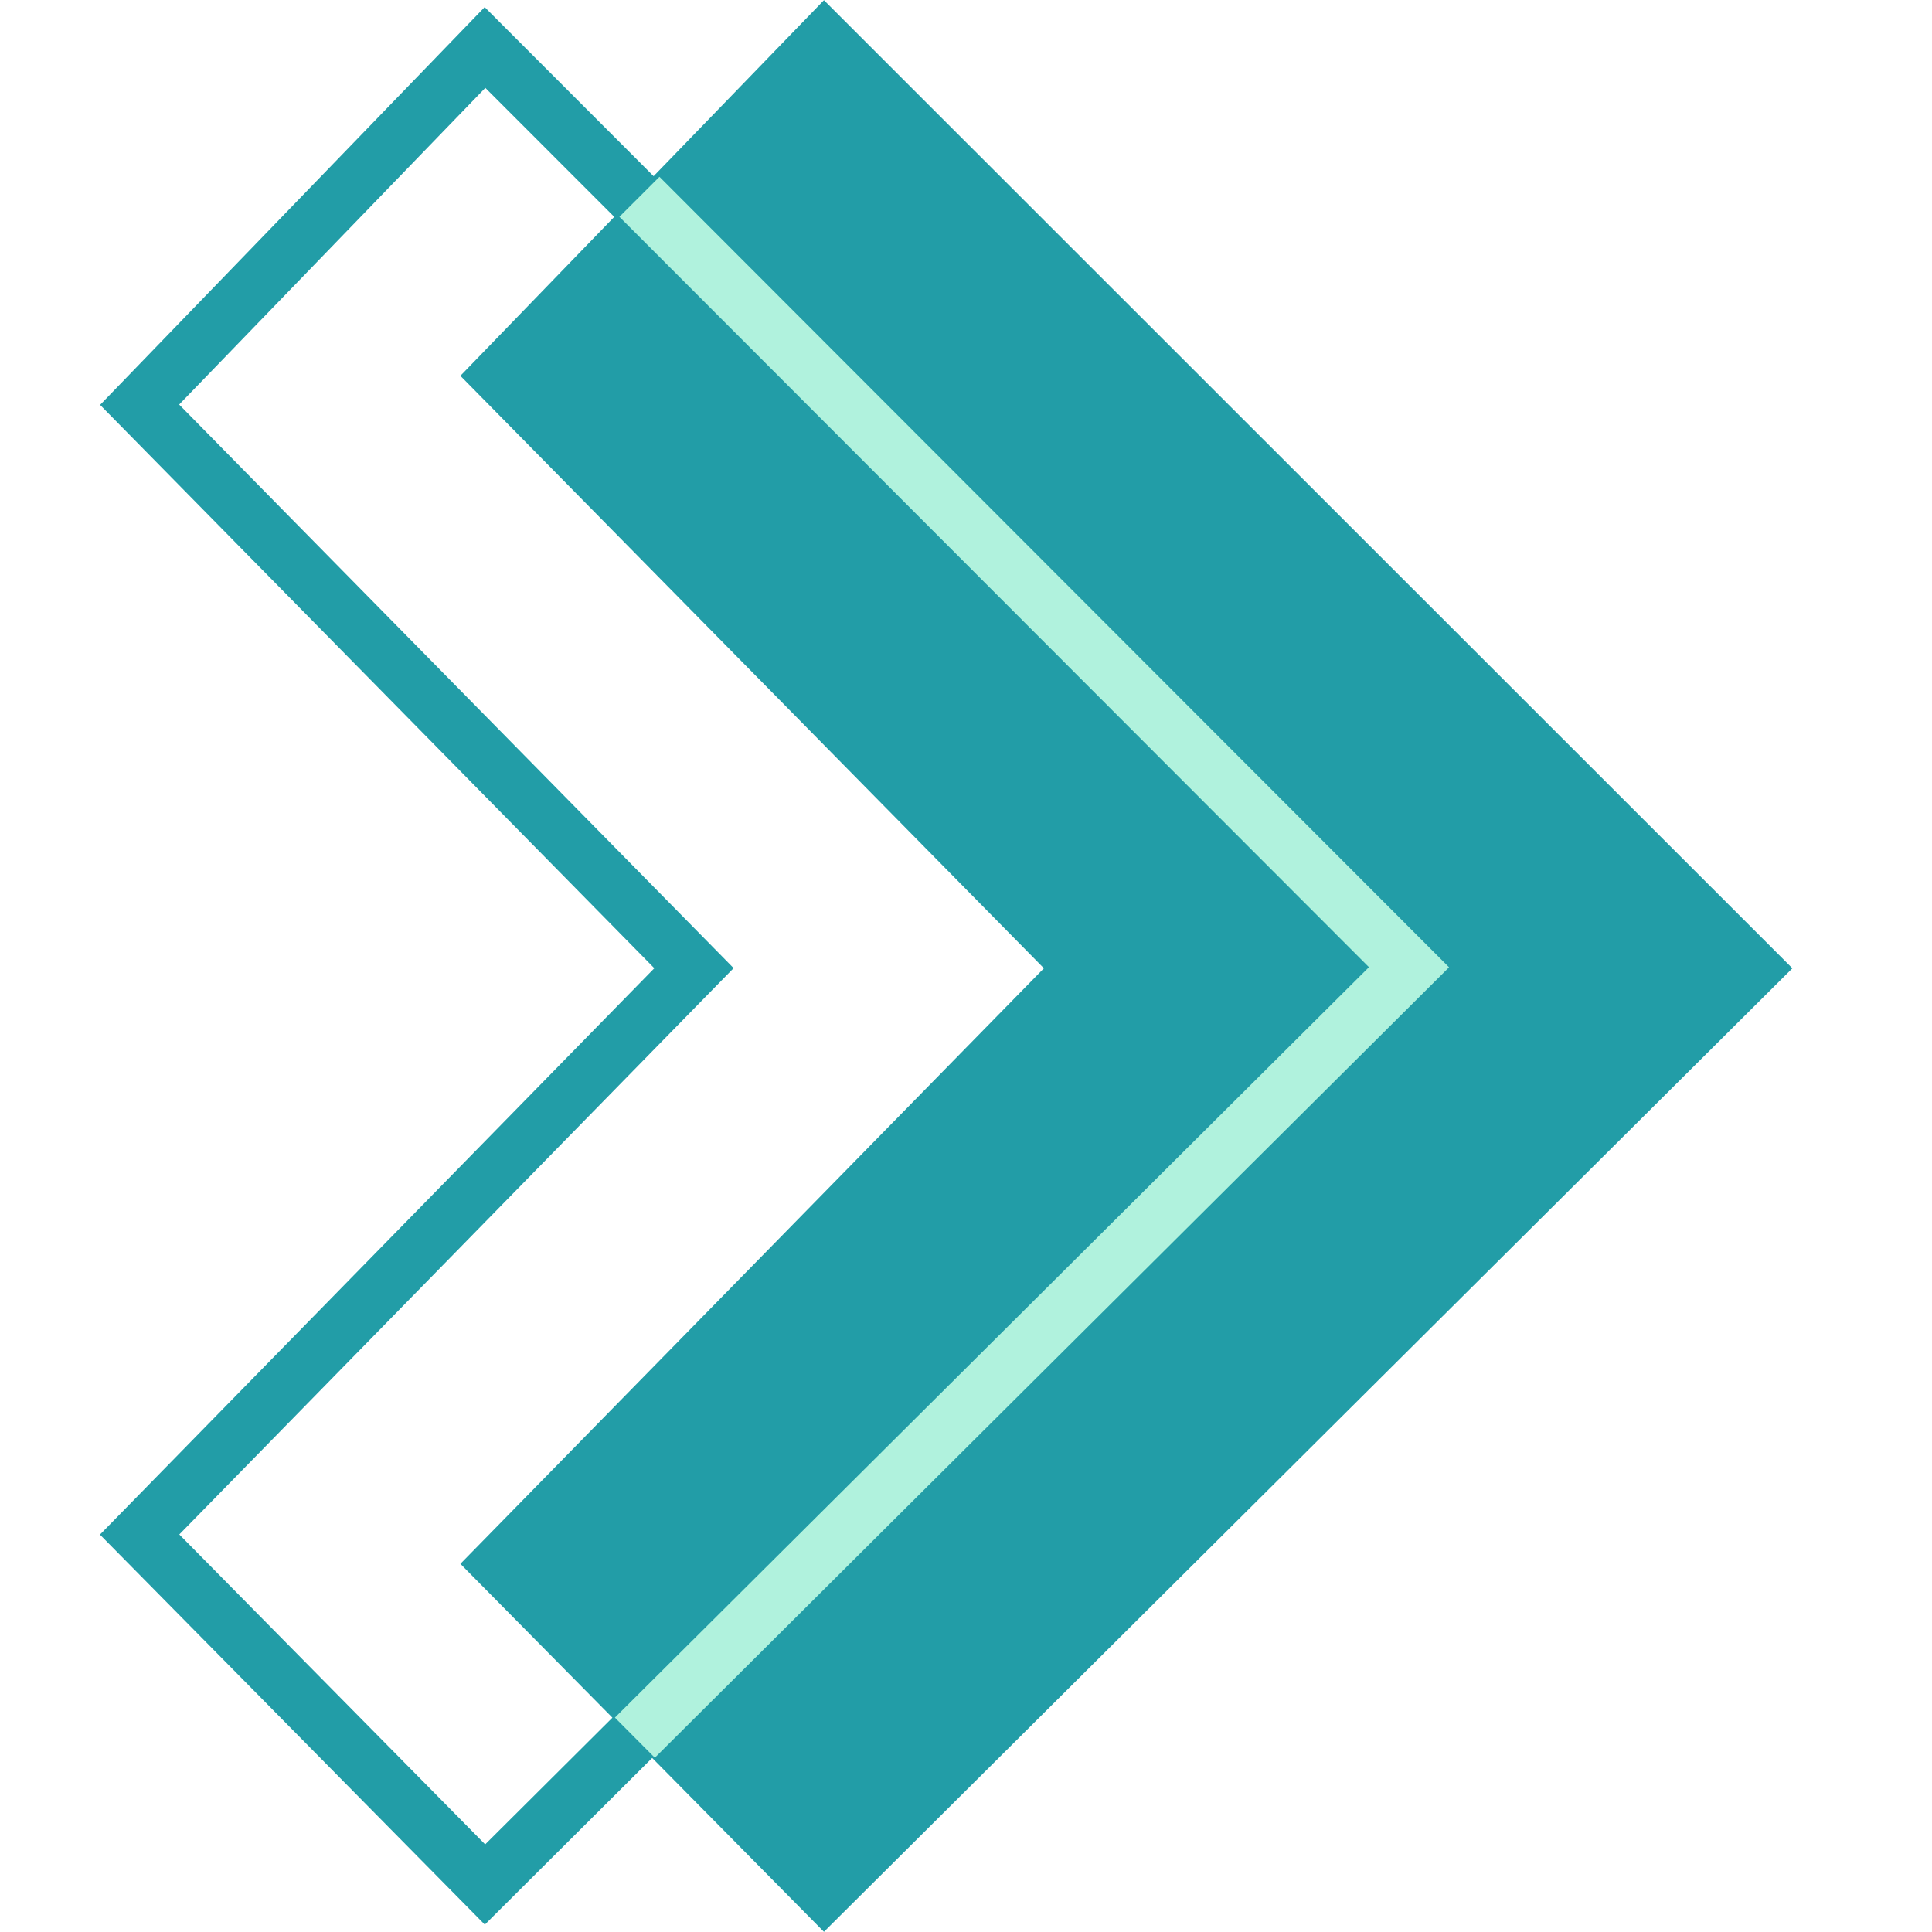
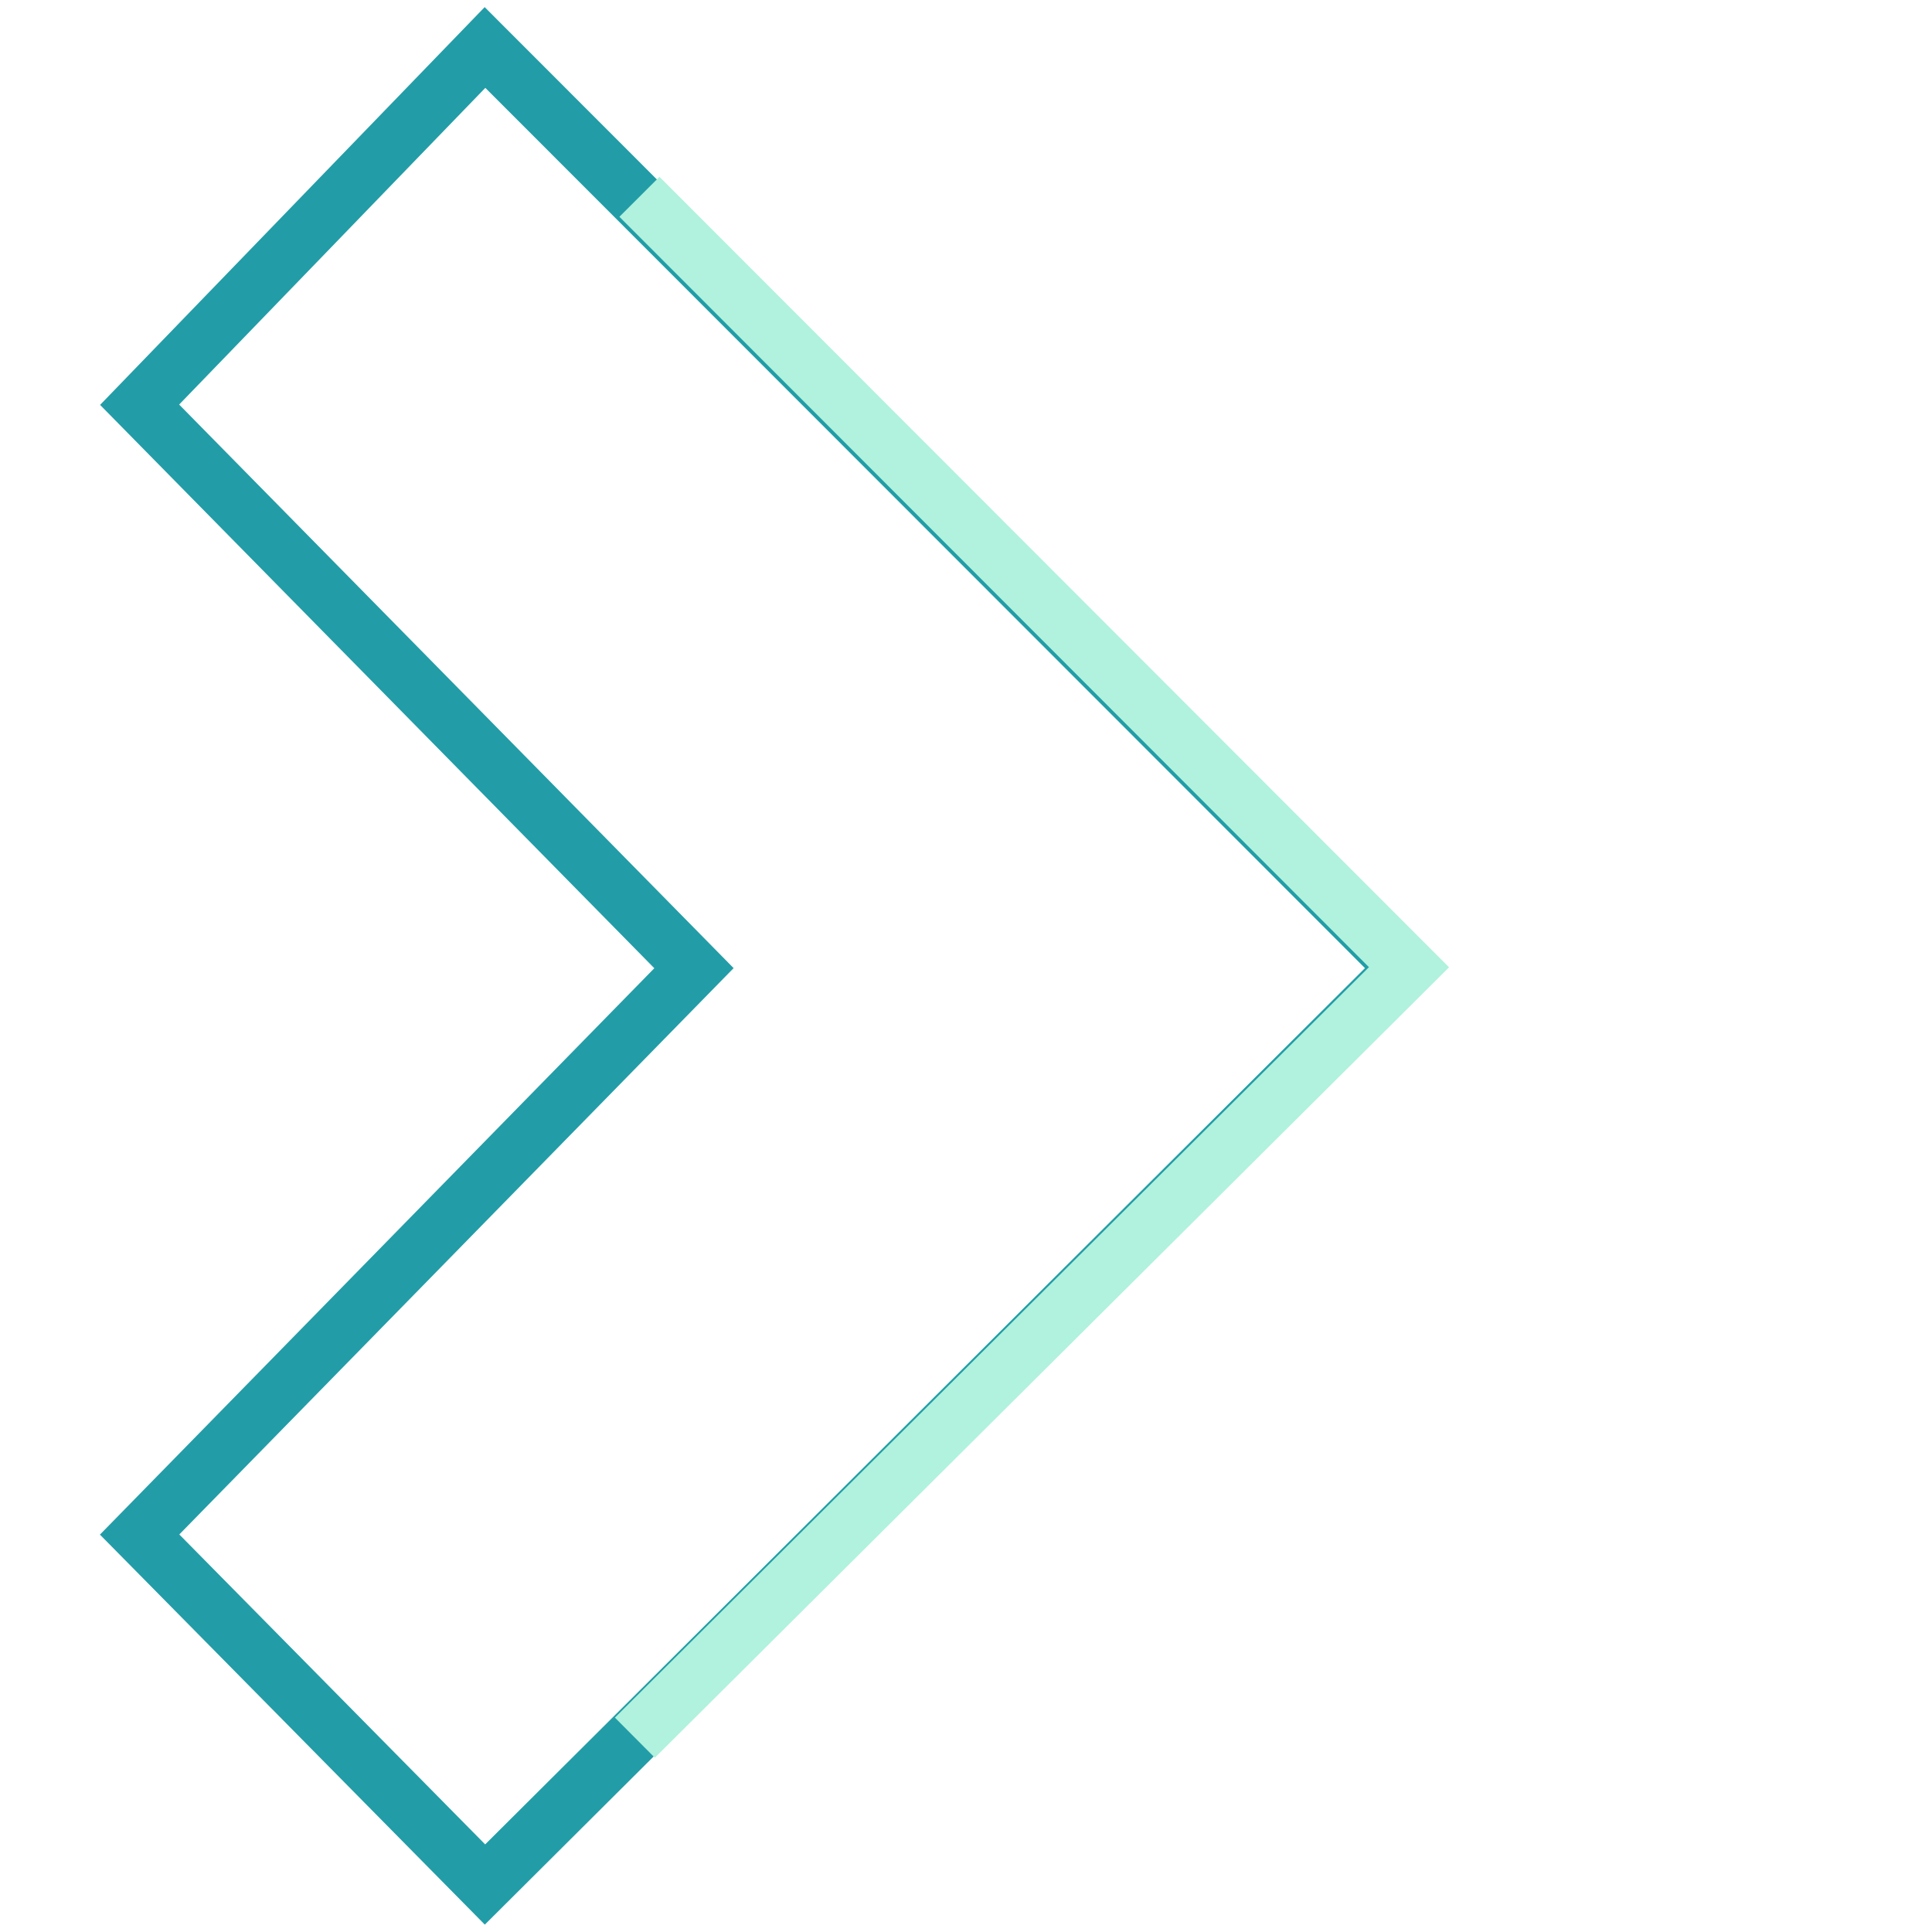
<svg xmlns="http://www.w3.org/2000/svg" width="512" height="512" viewBox="0 0 512 512" fill="none">
  <path d="M128.529 12.585L37 107.257L183.907 256.577L37 406.667L128.529 499.415L372.348 256.577L128.529 12.585Z" stroke="#229DA7" stroke-width="15" />
-   <path d="M218.352 0.049L122.008 99.597L276.644 256.607L122.008 414.427L218.352 511.951L474.999 256.607L218.352 0.049Z" fill="#229DA7" />
  <path d="M169.458 52.151L373.398 256.326L168.246 460.501" stroke="#B0F2DD" stroke-width="15" />
</svg>